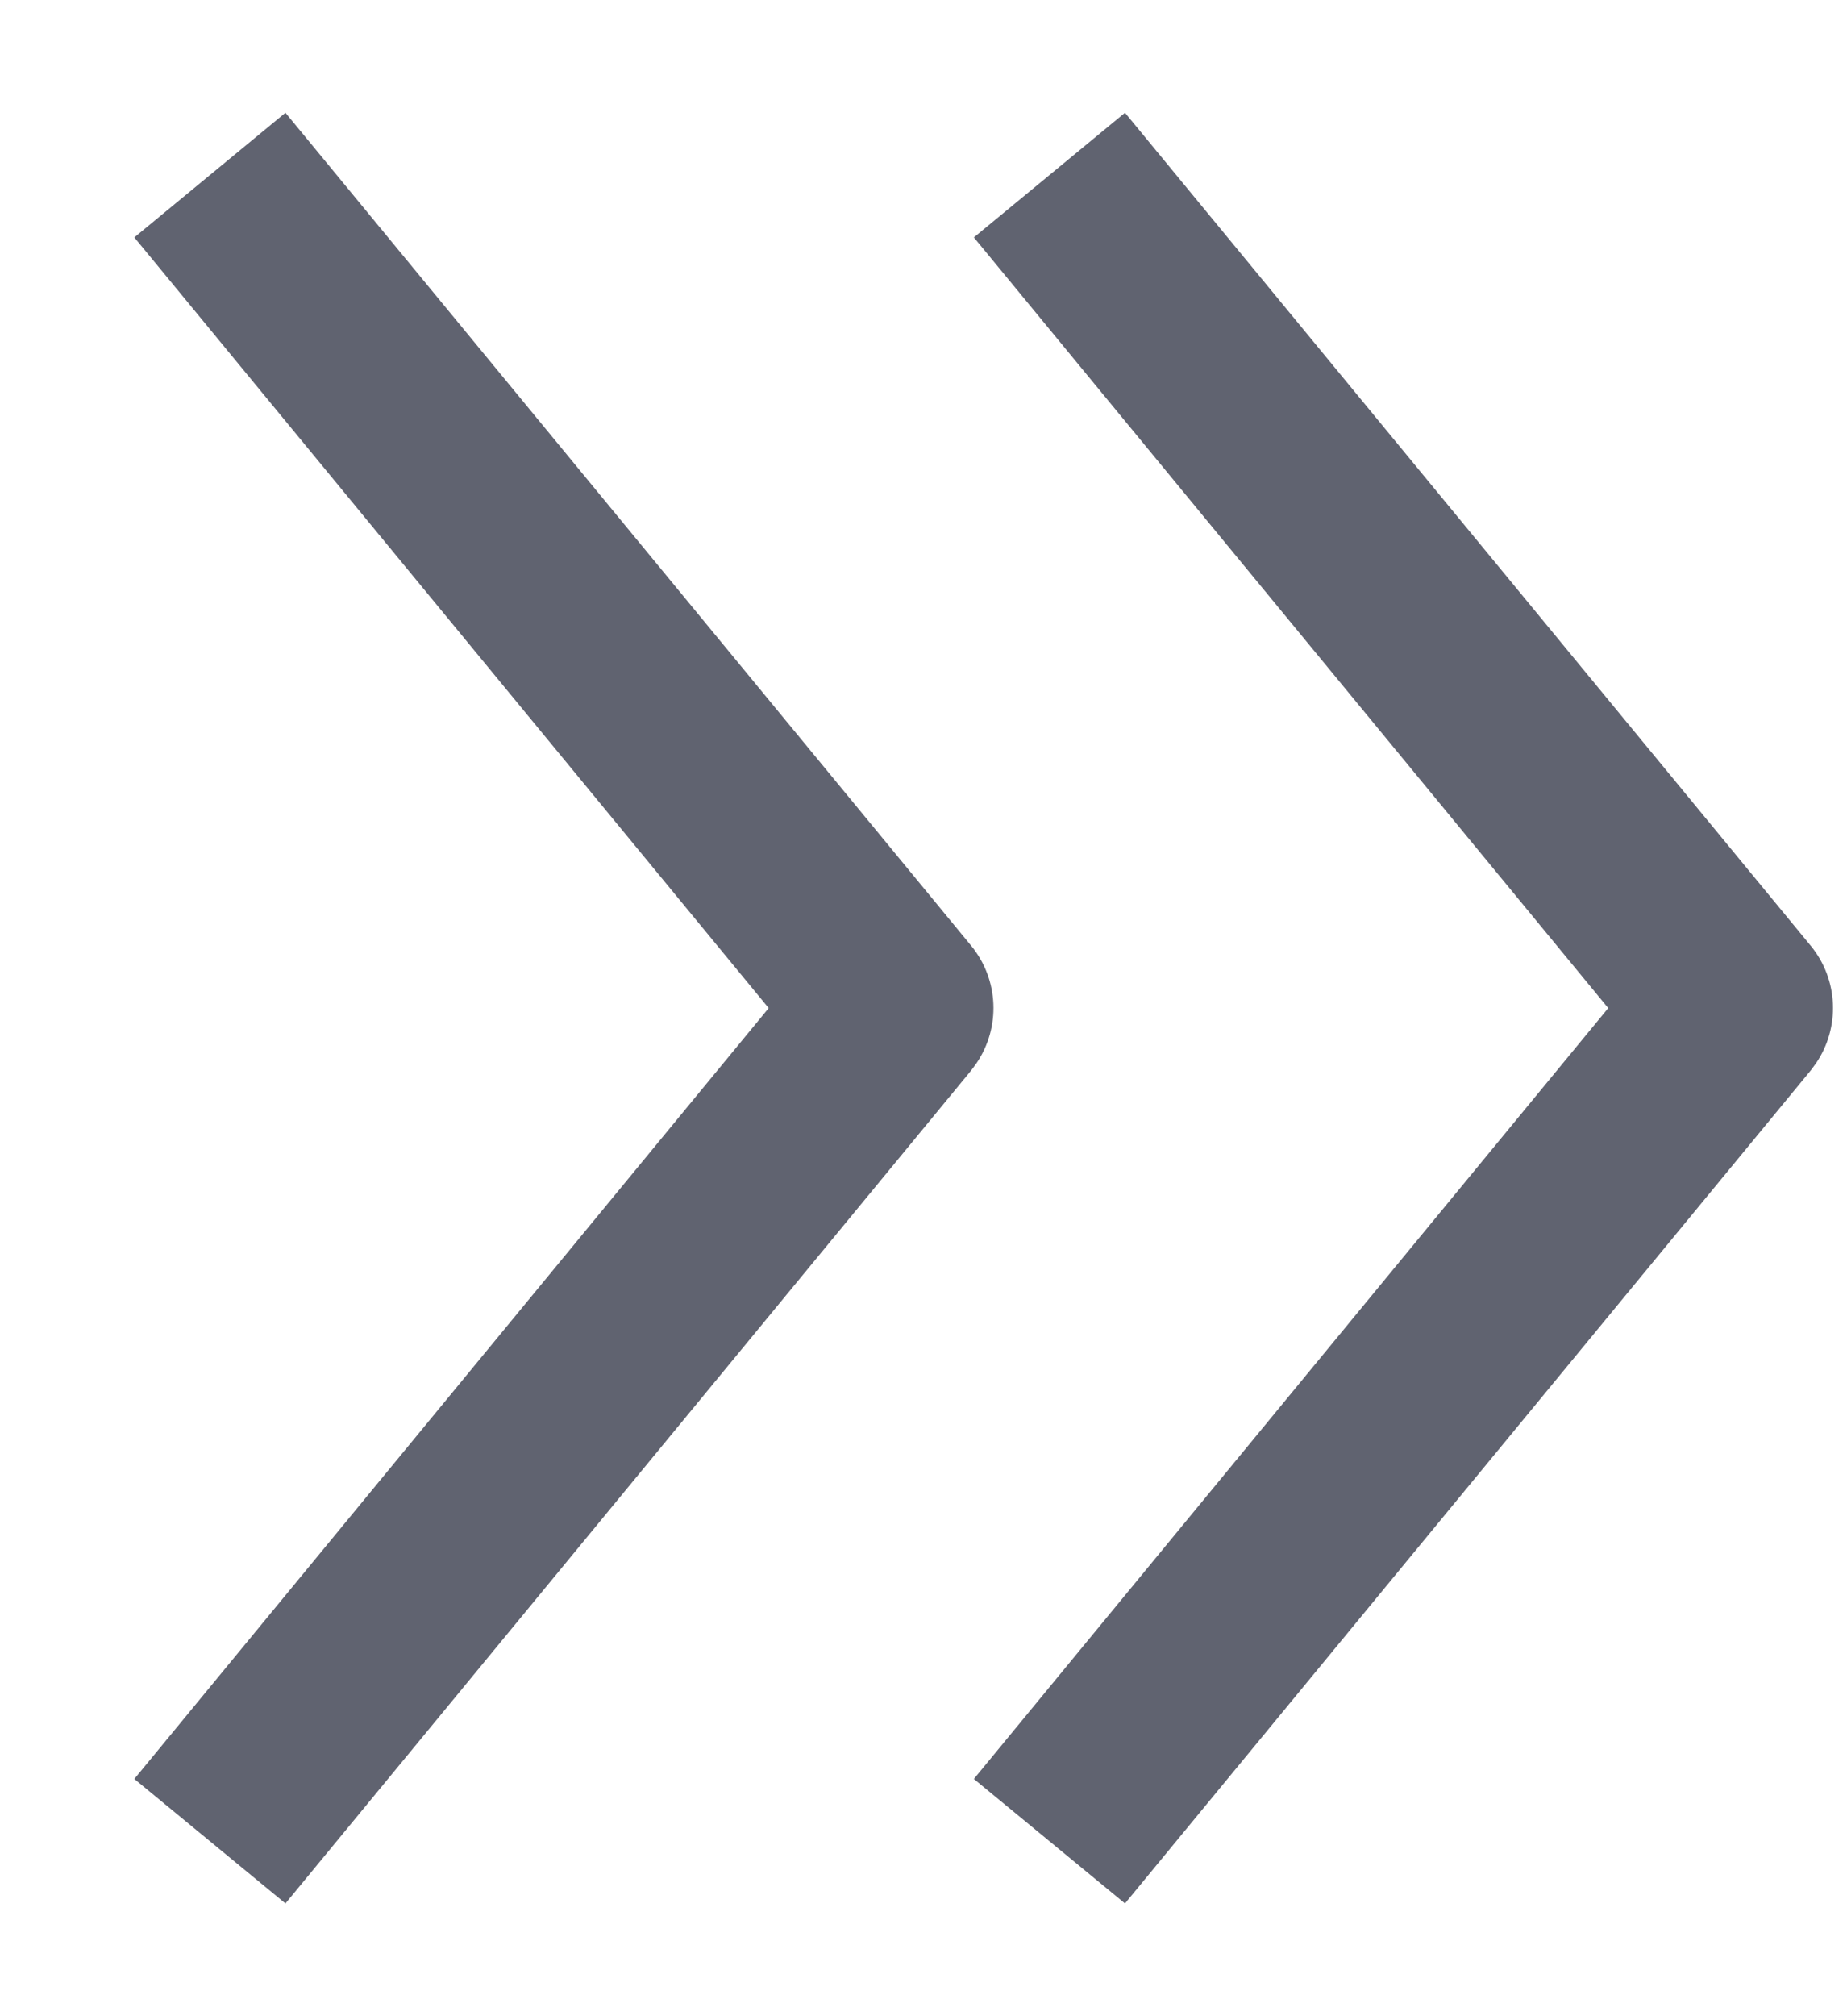
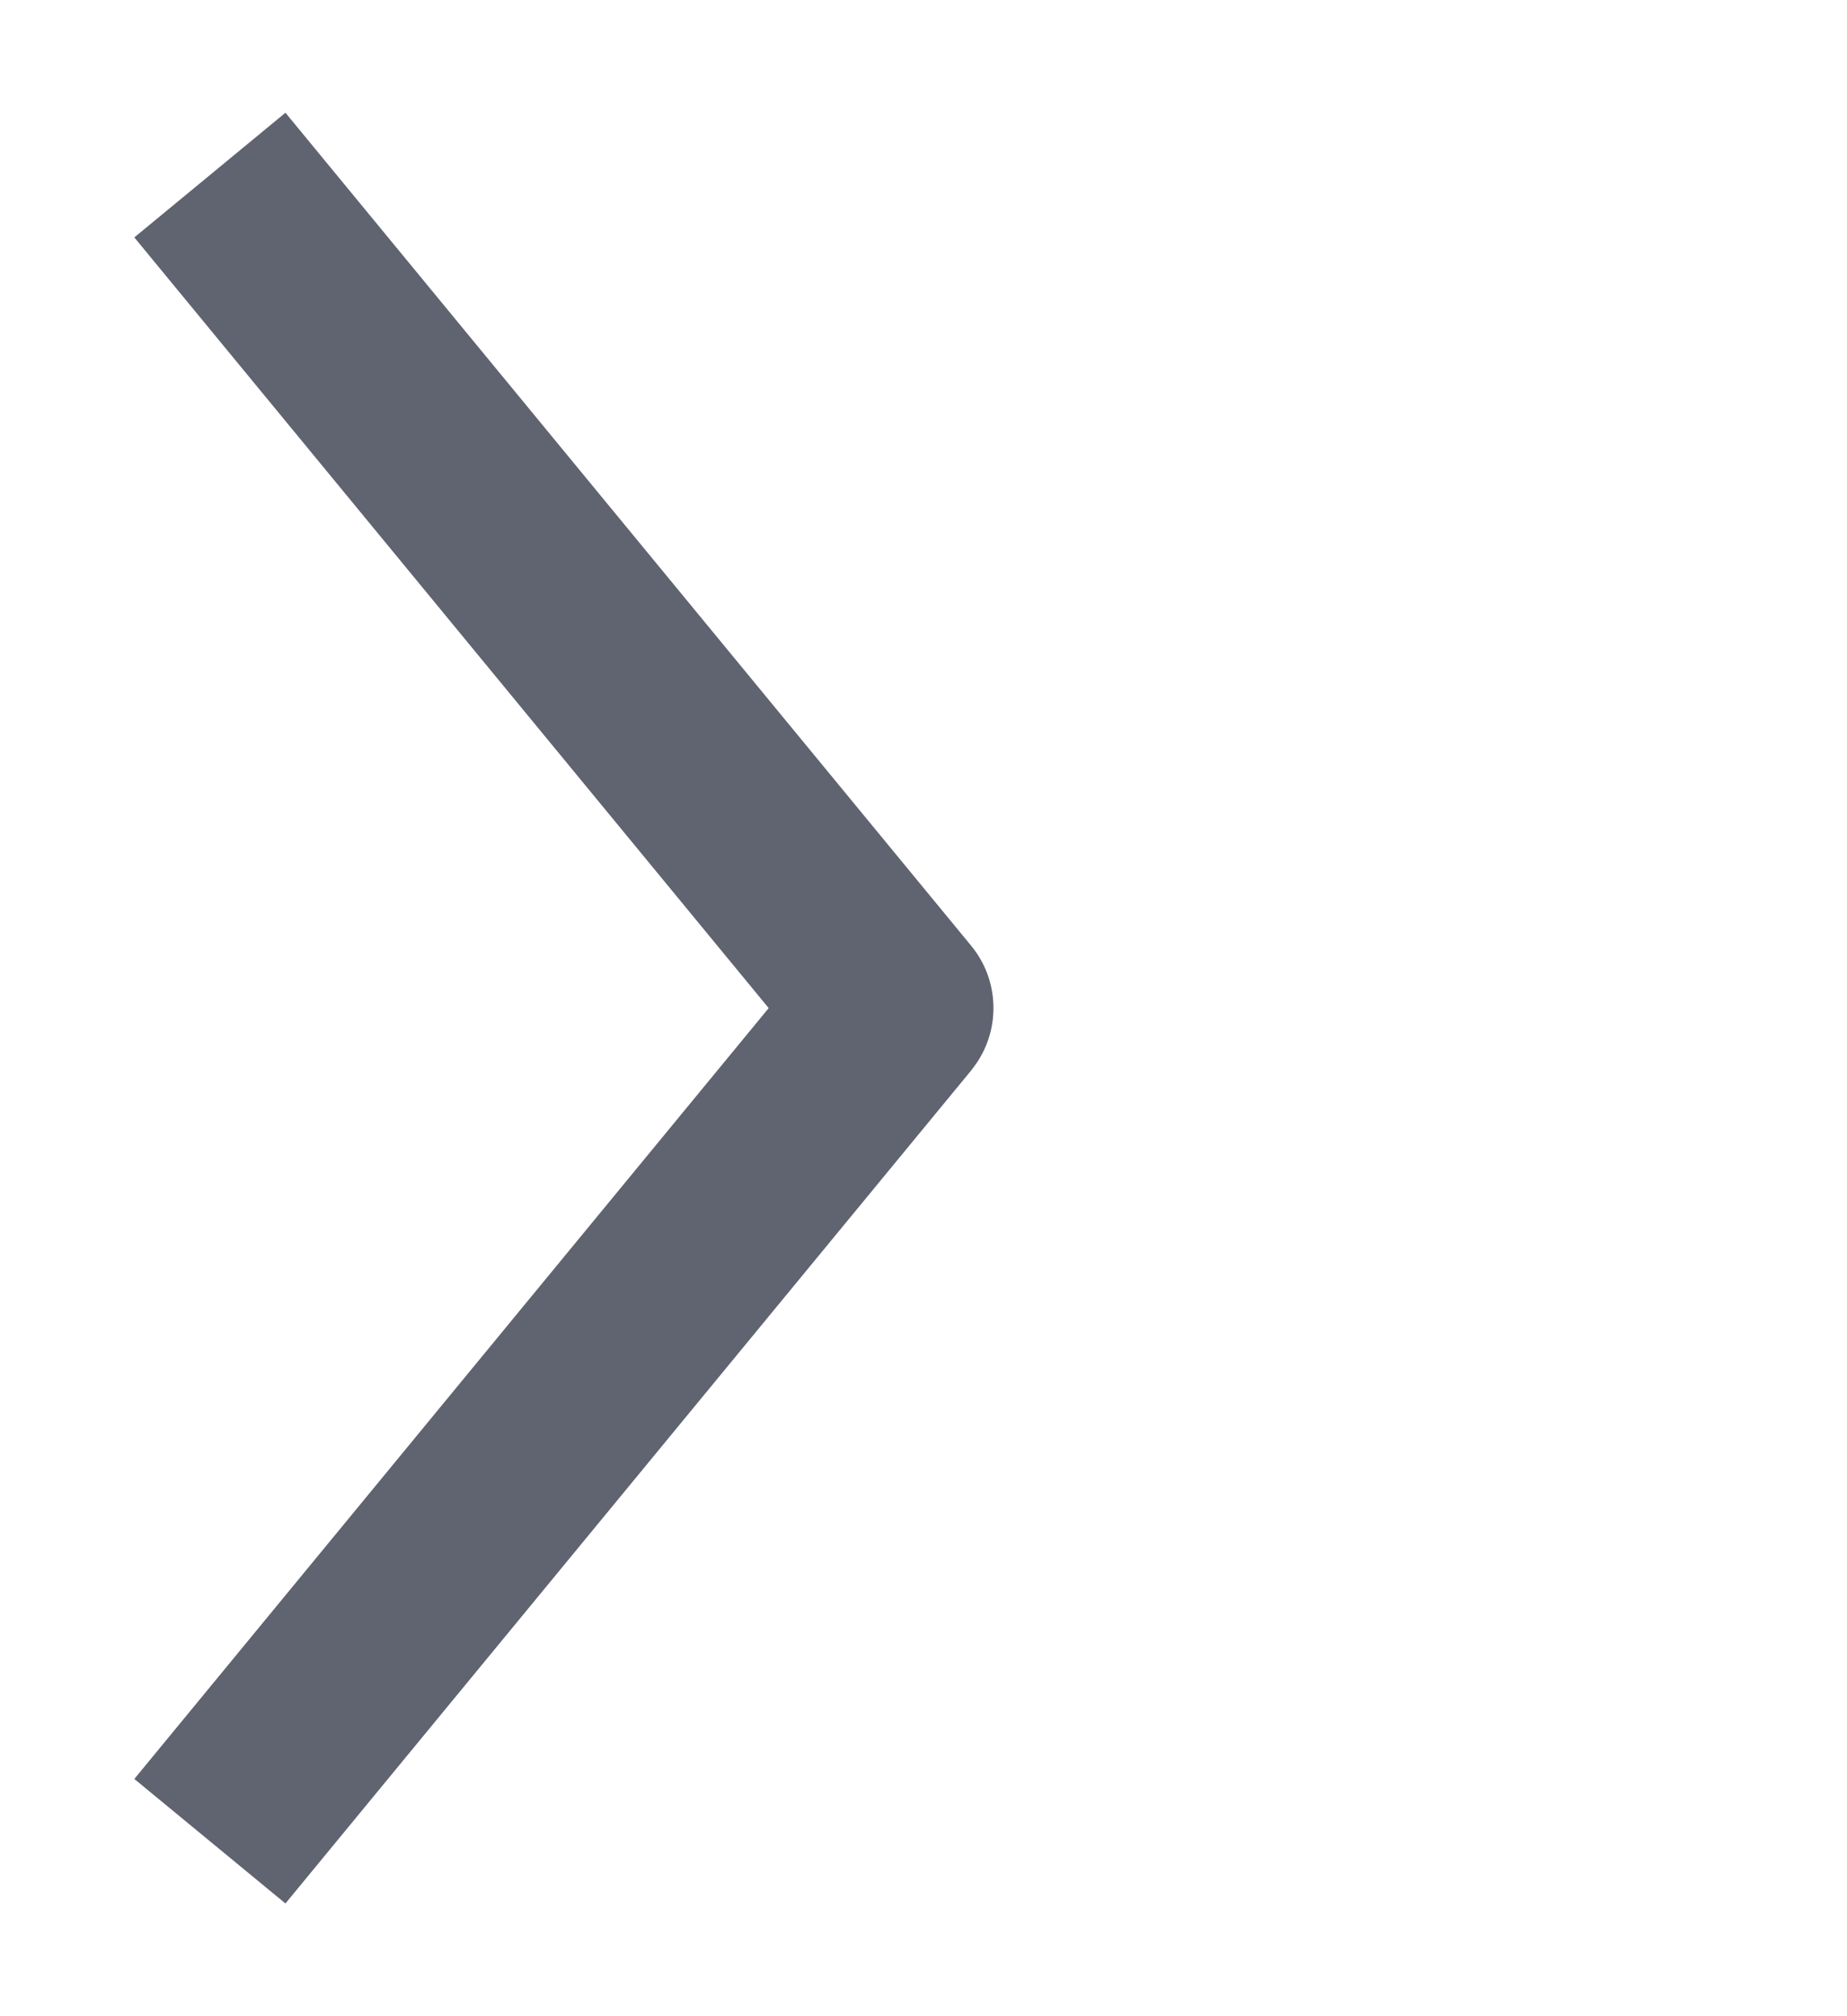
<svg xmlns="http://www.w3.org/2000/svg" width="11" height="12" viewBox="0 0 11 12" fill="none">
-   <path fill-rule="evenodd" clip-rule="evenodd" d="M6.7 0.671L10.784 5.629C10.95 5.831 10.96 6.117 10.815 6.329L10.784 6.371L6.7 11.329L5.8 10.588L9.578 6L5.8 1.413L6.7 0.671Z" fill="#606370" />
  <path fill-rule="evenodd" clip-rule="evenodd" d="M1.7 0.671L5.784 5.629C5.95 5.831 5.96 6.117 5.815 6.329L5.784 6.371L1.7 11.329L0.8 10.588L4.578 6L0.8 1.413L1.7 0.671Z" fill="#606370" />
</svg>